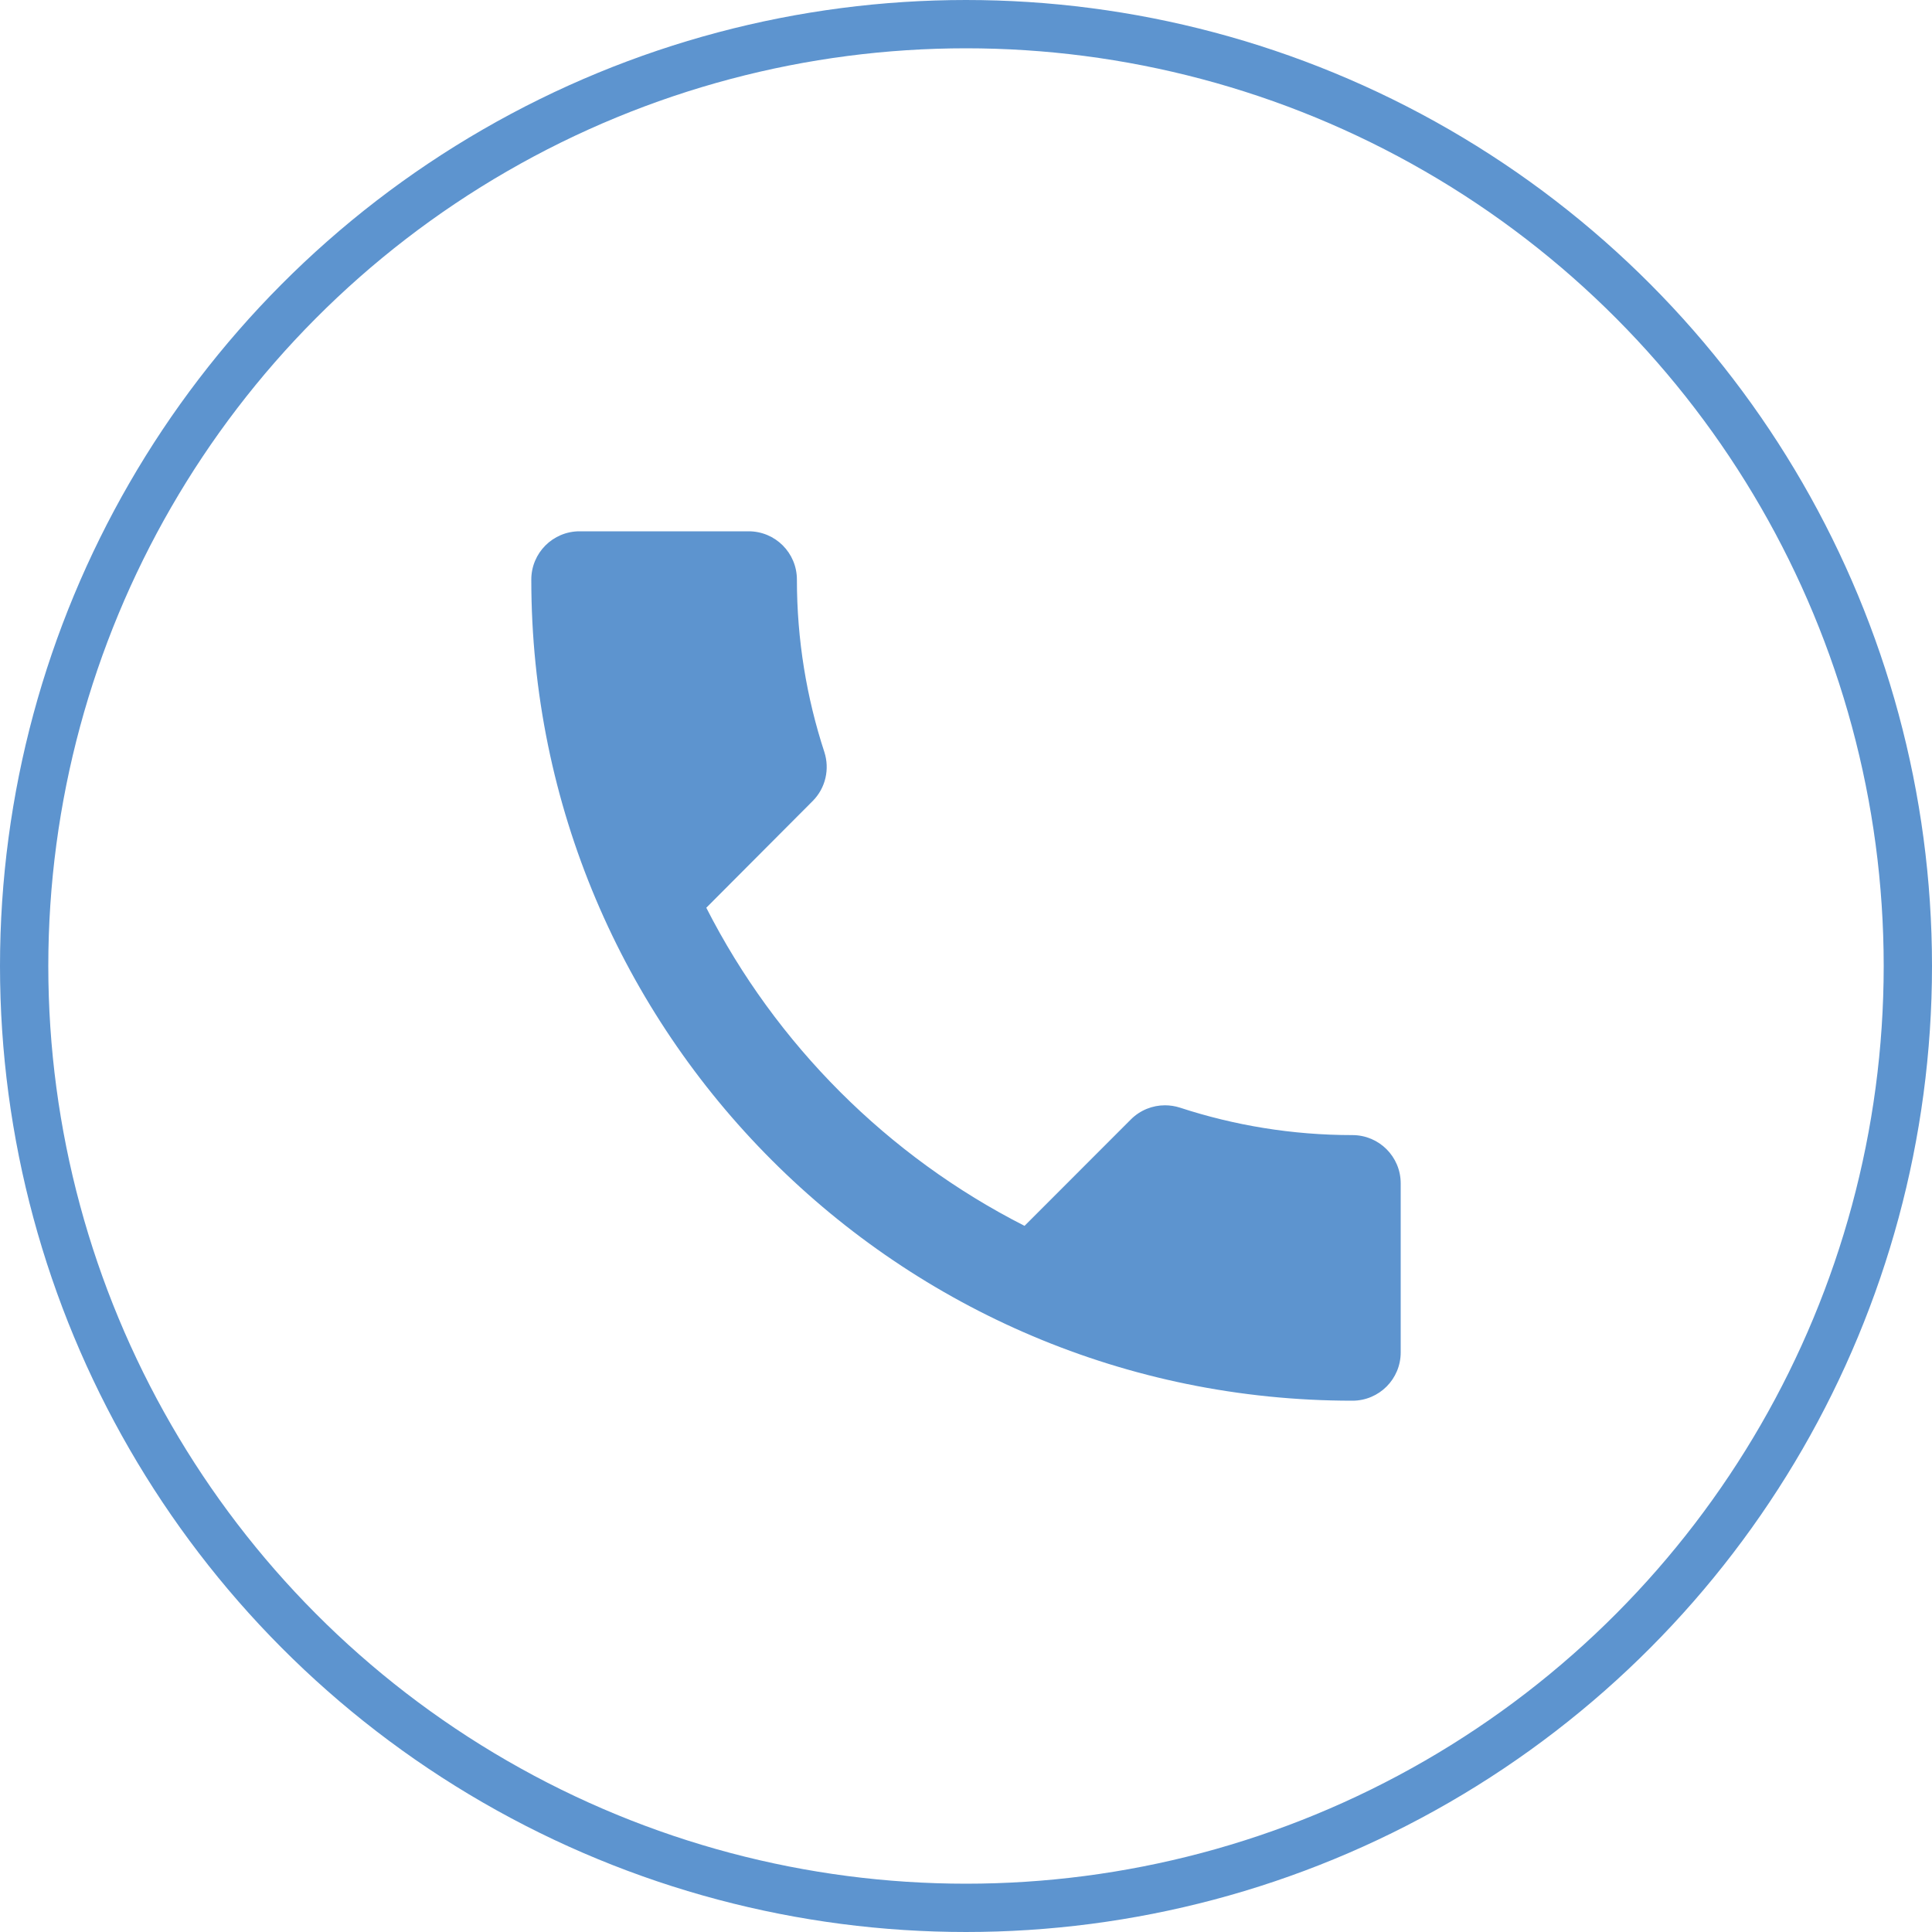
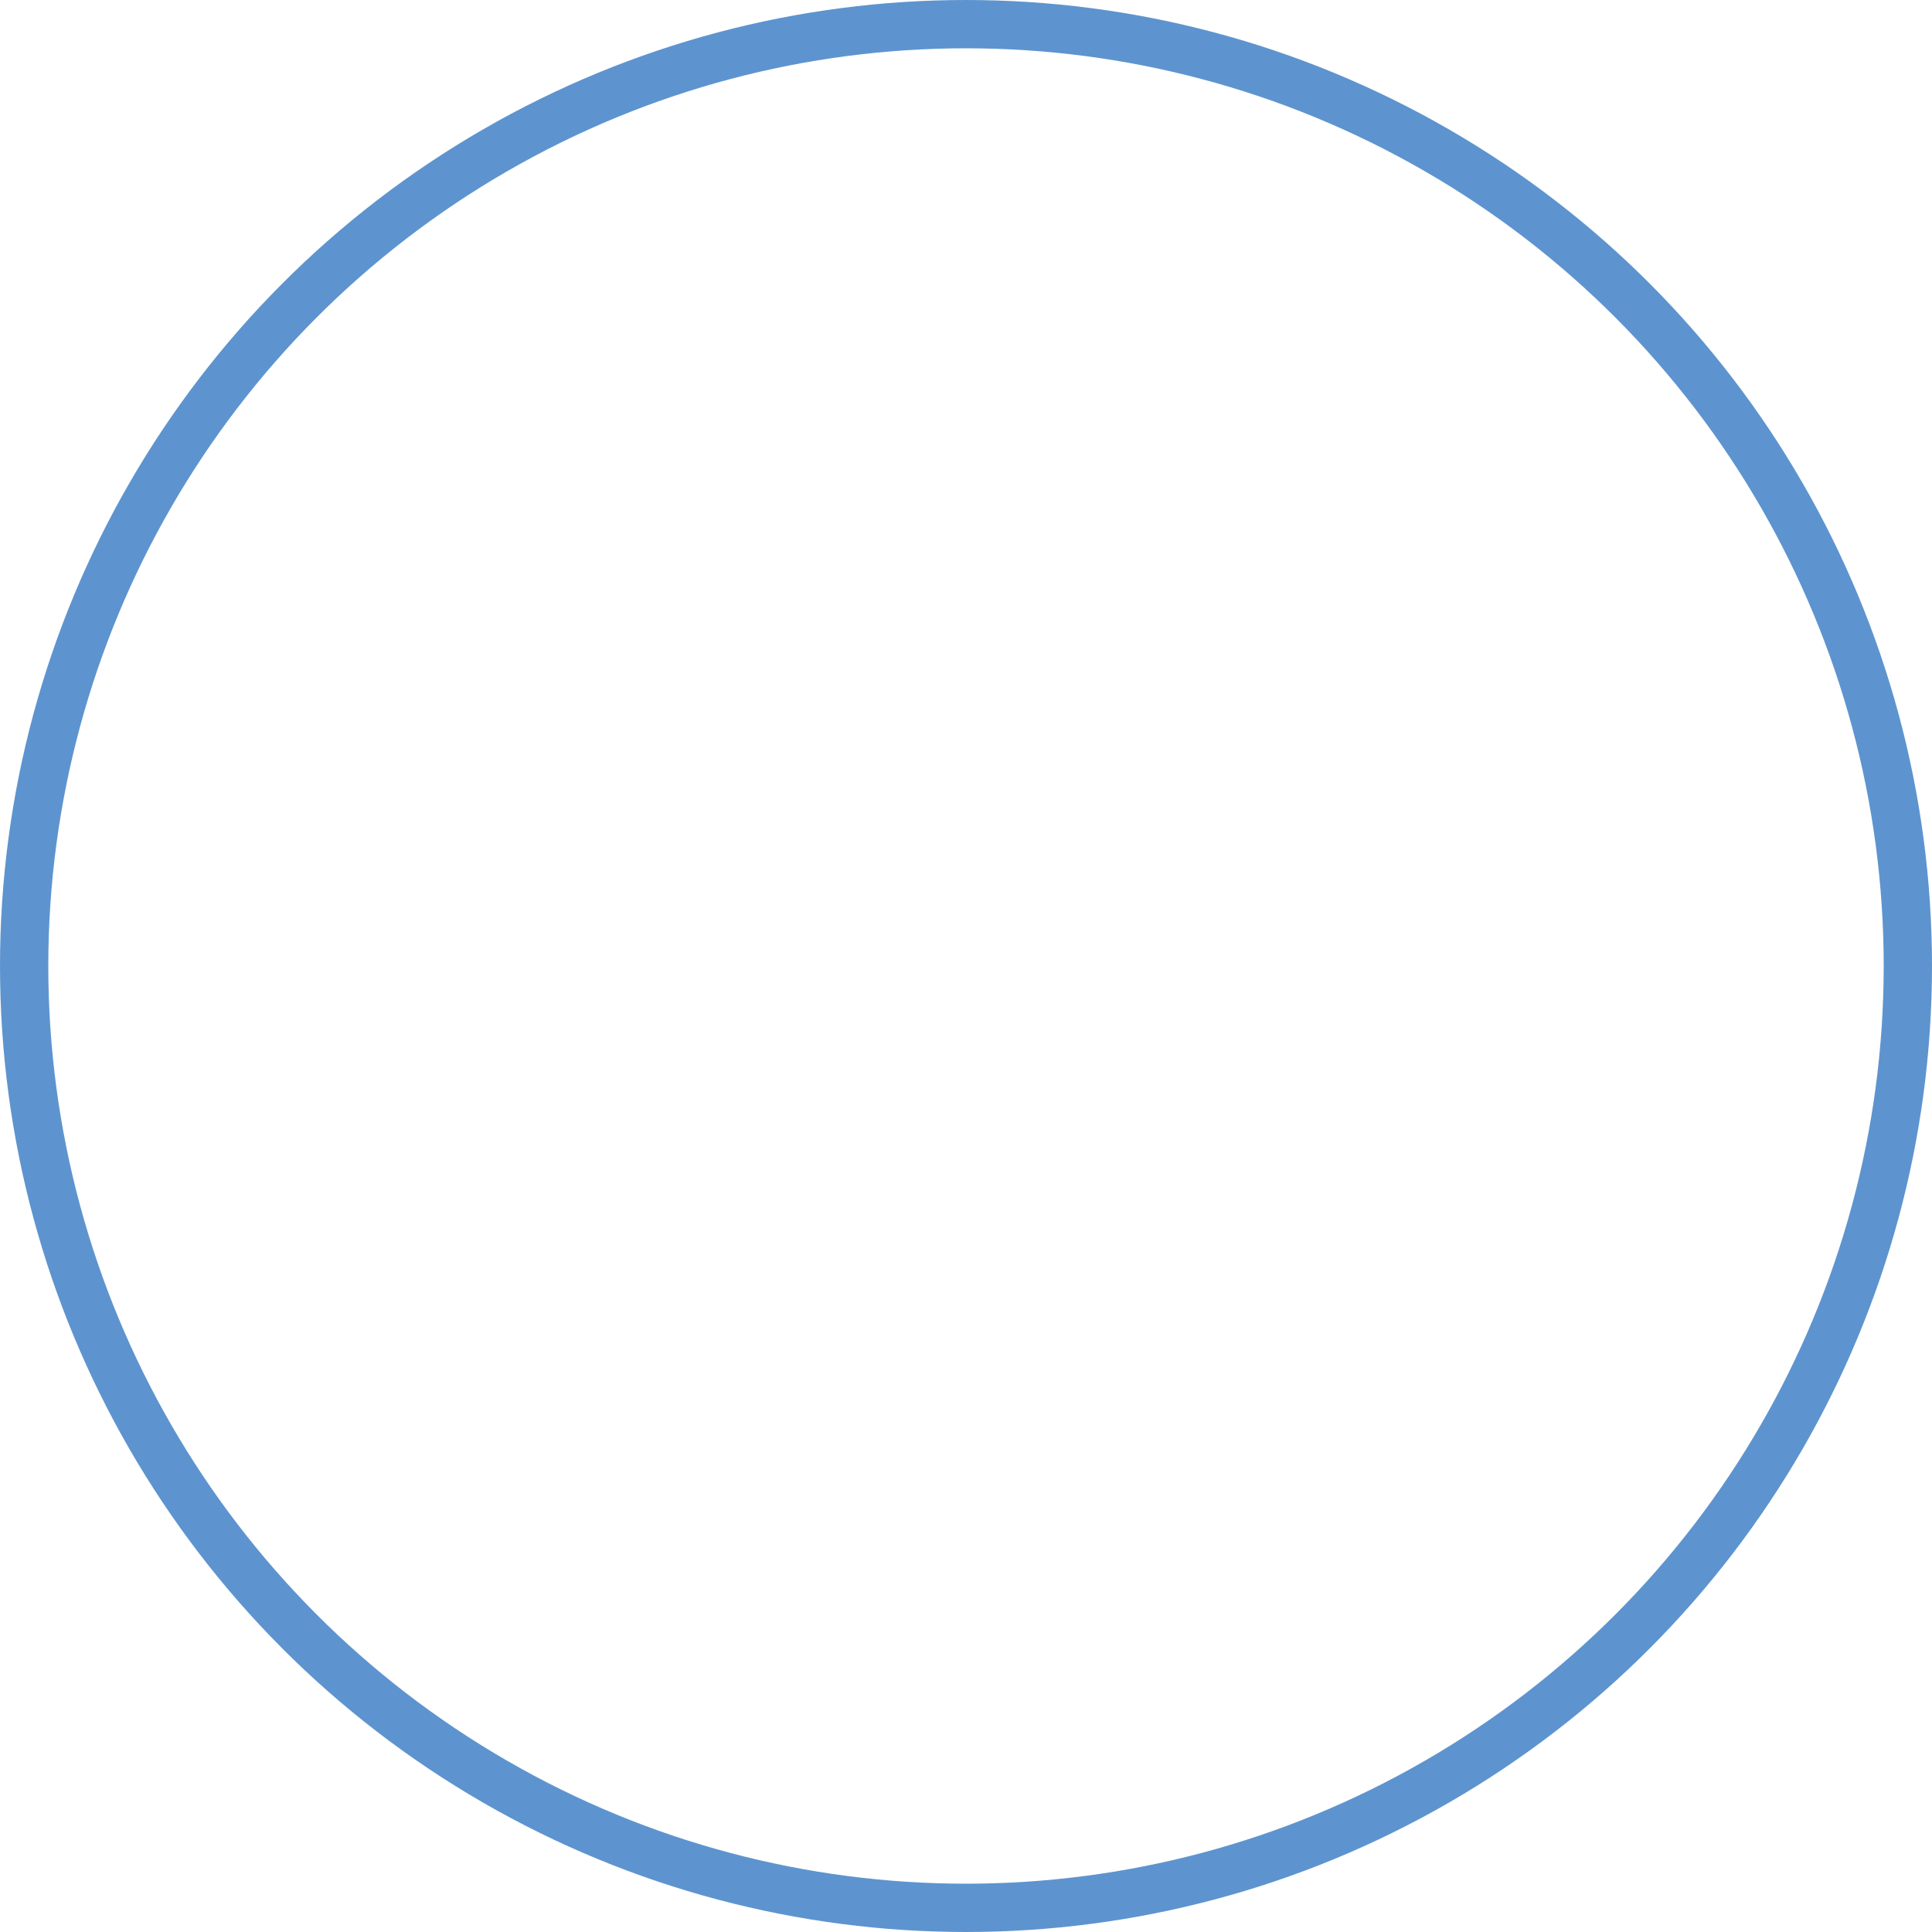
<svg xmlns="http://www.w3.org/2000/svg" width="40" height="40" viewBox="0 0 40 40" fill="none">
-   <path fill-rule="evenodd" clip-rule="evenodd" d="M12 11C11.447 11 11 11.447 11 12C11 21.388 18.612 29 28 29C28.553 29 29 28.553 29 28V24.5C29 23.948 28.553 23.501 28 23.501C26.752 23.501 25.552 23.3 24.428 22.932C24.328 22.9 24.223 22.884 24.119 22.884C23.864 22.884 23.608 22.982 23.413 23.177L21.212 25.38C18.38 23.94 16.065 21.625 14.623 18.794L16.823 16.587C17.098 16.313 17.179 15.918 17.068 15.572C16.7 14.447 16.499 13.247 16.499 12C16.499 11.447 16.052 11 15.5 11H12Z" fill="#5D94CF" />
  <circle cx="20" cy="20" r="19.5" stroke="#5D94CF" />
</svg>